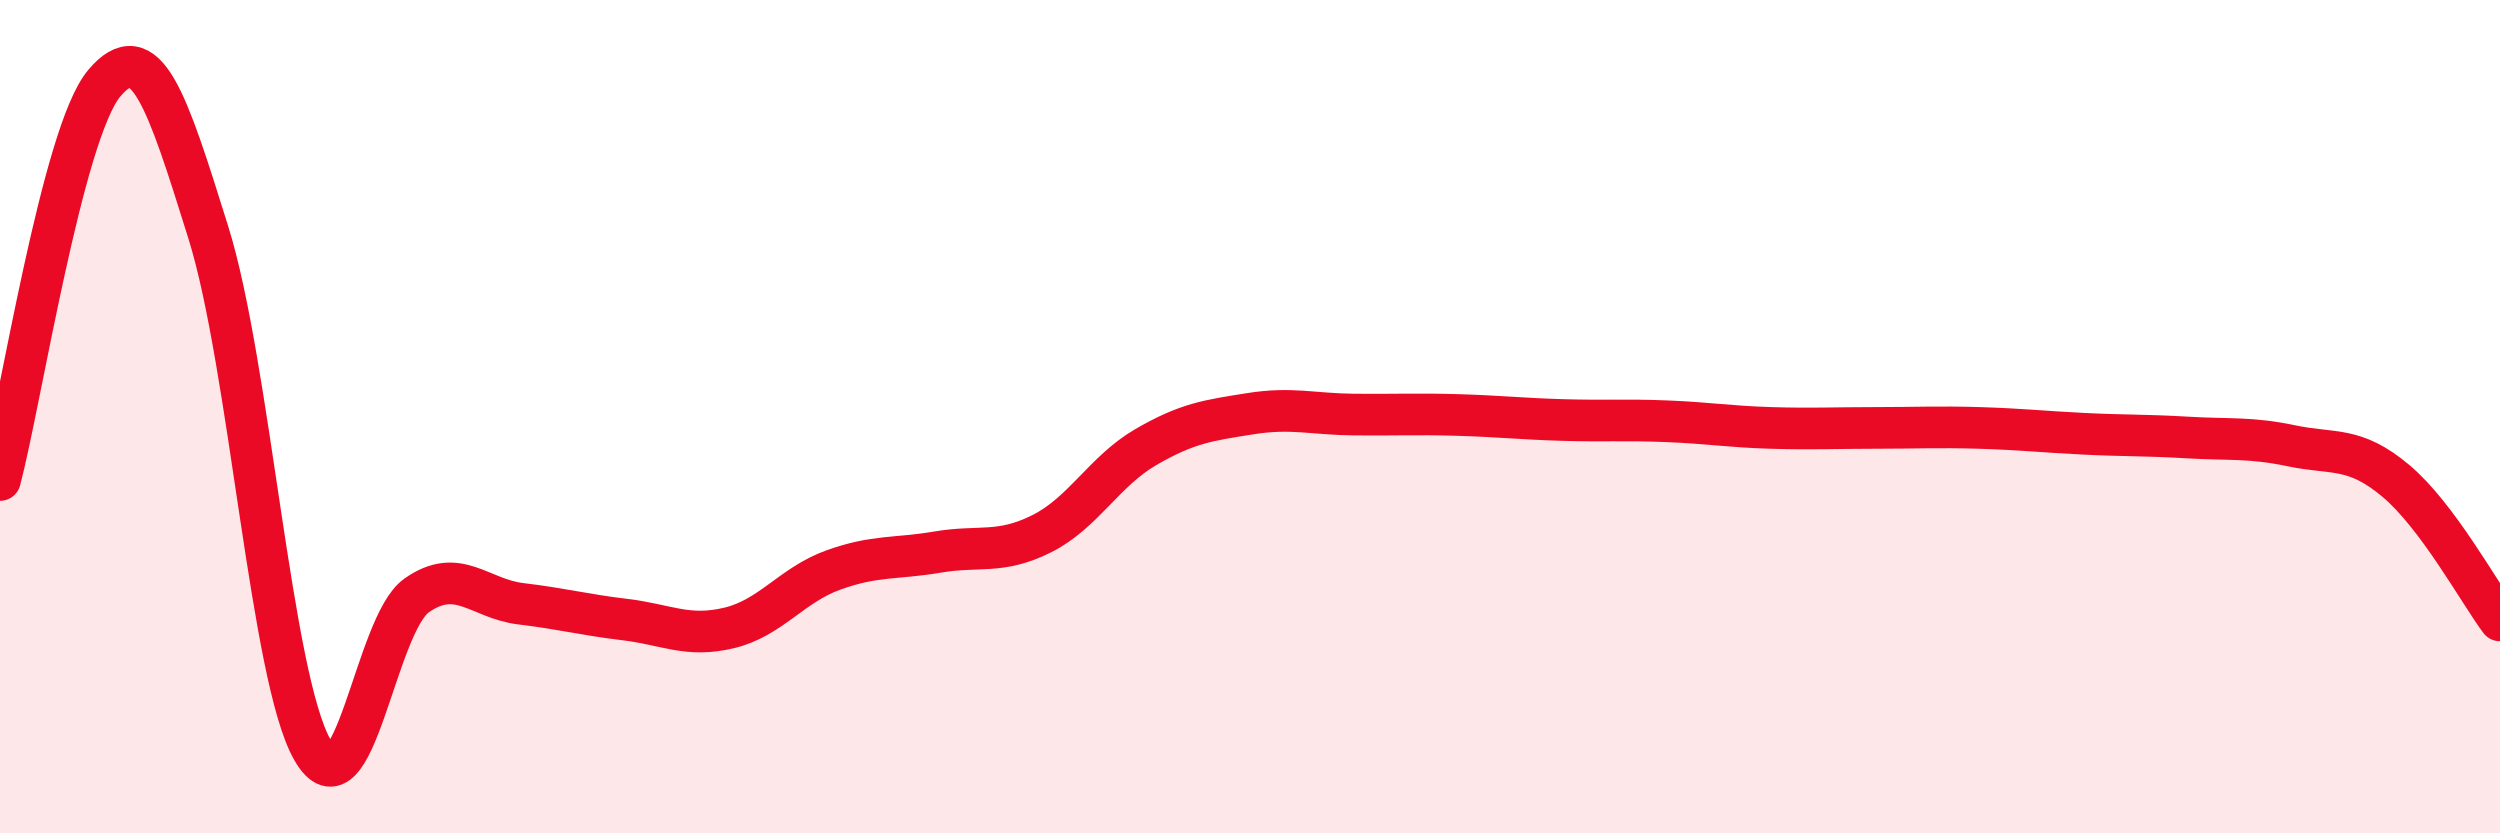
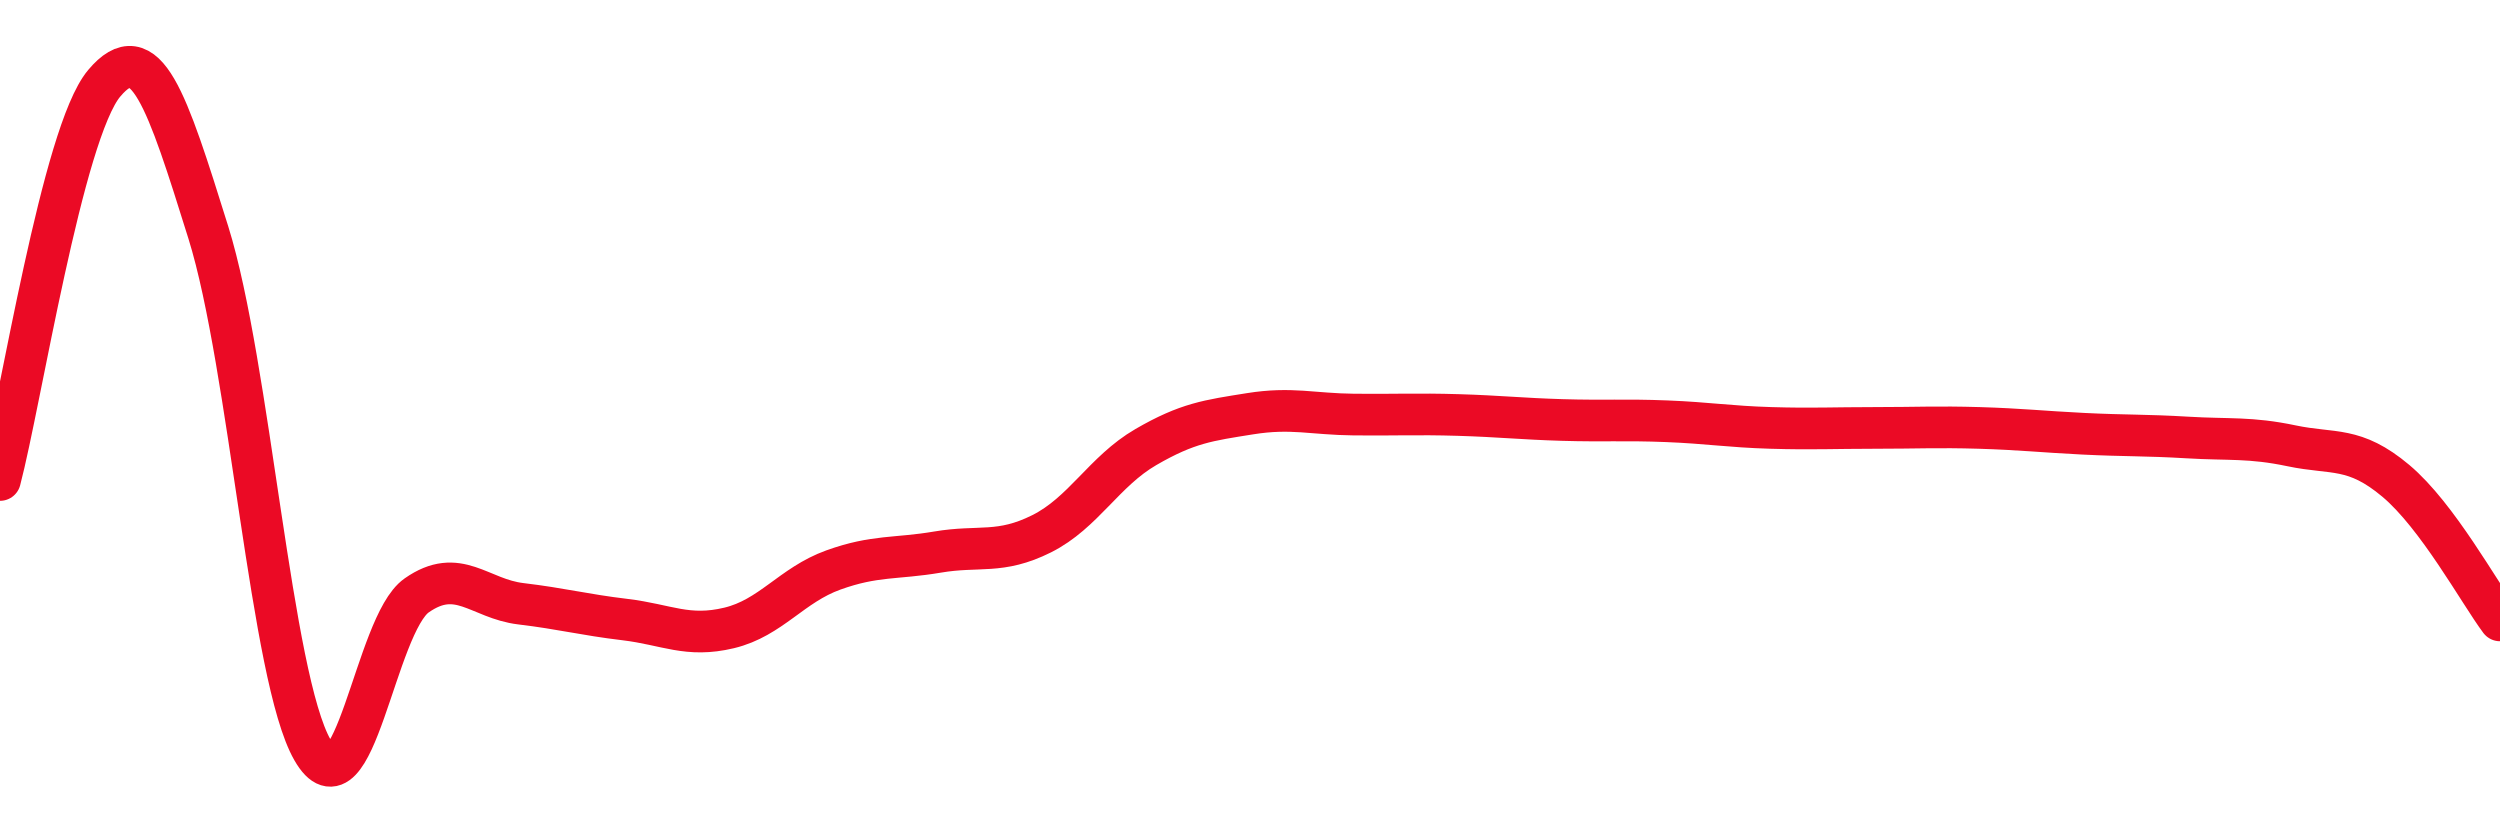
<svg xmlns="http://www.w3.org/2000/svg" width="60" height="20" viewBox="0 0 60 20">
-   <path d="M 0,11.52 C 0.5,9.62 1.5,3.19 2.5,2 C 3.5,0.81 4,2.38 5,5.58 C 6,8.78 6.5,16.26 7.5,18 C 8.5,19.74 9,14.99 10,14.29 C 11,13.59 11.5,14.37 12.5,14.49 C 13.5,14.61 14,14.75 15,14.87 C 16,14.99 16.5,15.31 17.5,15.07 C 18.5,14.83 19,14.04 20,13.68 C 21,13.32 21.5,13.42 22.5,13.25 C 23.5,13.08 24,13.31 25,12.81 C 26,12.31 26.5,11.31 27.5,10.73 C 28.5,10.15 29,10.09 30,9.93 C 31,9.77 31.5,9.94 32.5,9.95 C 33.5,9.96 34,9.93 35,9.96 C 36,9.99 36.5,10.05 37.5,10.08 C 38.5,10.11 39,10.07 40,10.11 C 41,10.15 41.5,10.24 42.5,10.27 C 43.5,10.3 44,10.27 45,10.27 C 46,10.27 46.5,10.24 47.5,10.27 C 48.5,10.3 49,10.36 50,10.41 C 51,10.46 51.5,10.44 52.5,10.5 C 53.5,10.56 54,10.49 55,10.7 C 56,10.91 56.5,10.7 57.5,11.54 C 58.5,12.38 59.5,14.22 60,14.89L60 20L0 20Z" fill="#EB0A25" opacity="0.1" stroke-linecap="round" stroke-linejoin="round" />
  <path d="M 0,11.52 C 0.5,9.62 1.5,3.19 2.5,2 C 3.5,0.81 4,2.38 5,5.58 C 6,8.78 6.5,16.26 7.5,18 C 8.5,19.74 9,14.99 10,14.29 C 11,13.59 11.5,14.37 12.5,14.49 C 13.5,14.61 14,14.75 15,14.87 C 16,14.99 16.5,15.31 17.5,15.07 C 18.5,14.83 19,14.04 20,13.68 C 21,13.32 21.5,13.42 22.5,13.25 C 23.5,13.08 24,13.31 25,12.81 C 26,12.31 26.5,11.31 27.5,10.73 C 28.5,10.15 29,10.09 30,9.93 C 31,9.77 31.5,9.94 32.5,9.95 C 33.5,9.96 34,9.93 35,9.96 C 36,9.99 36.5,10.05 37.5,10.08 C 38.5,10.11 39,10.07 40,10.11 C 41,10.15 41.5,10.24 42.5,10.27 C 43.5,10.3 44,10.27 45,10.27 C 46,10.27 46.5,10.24 47.5,10.27 C 48.5,10.3 49,10.36 50,10.41 C 51,10.46 51.5,10.44 52.5,10.5 C 53.5,10.56 54,10.49 55,10.7 C 56,10.91 56.5,10.7 57.5,11.54 C 58.5,12.38 59.5,14.22 60,14.89" stroke="#EB0A25" stroke-width="1" fill="none" stroke-linecap="round" stroke-linejoin="round" />
</svg>